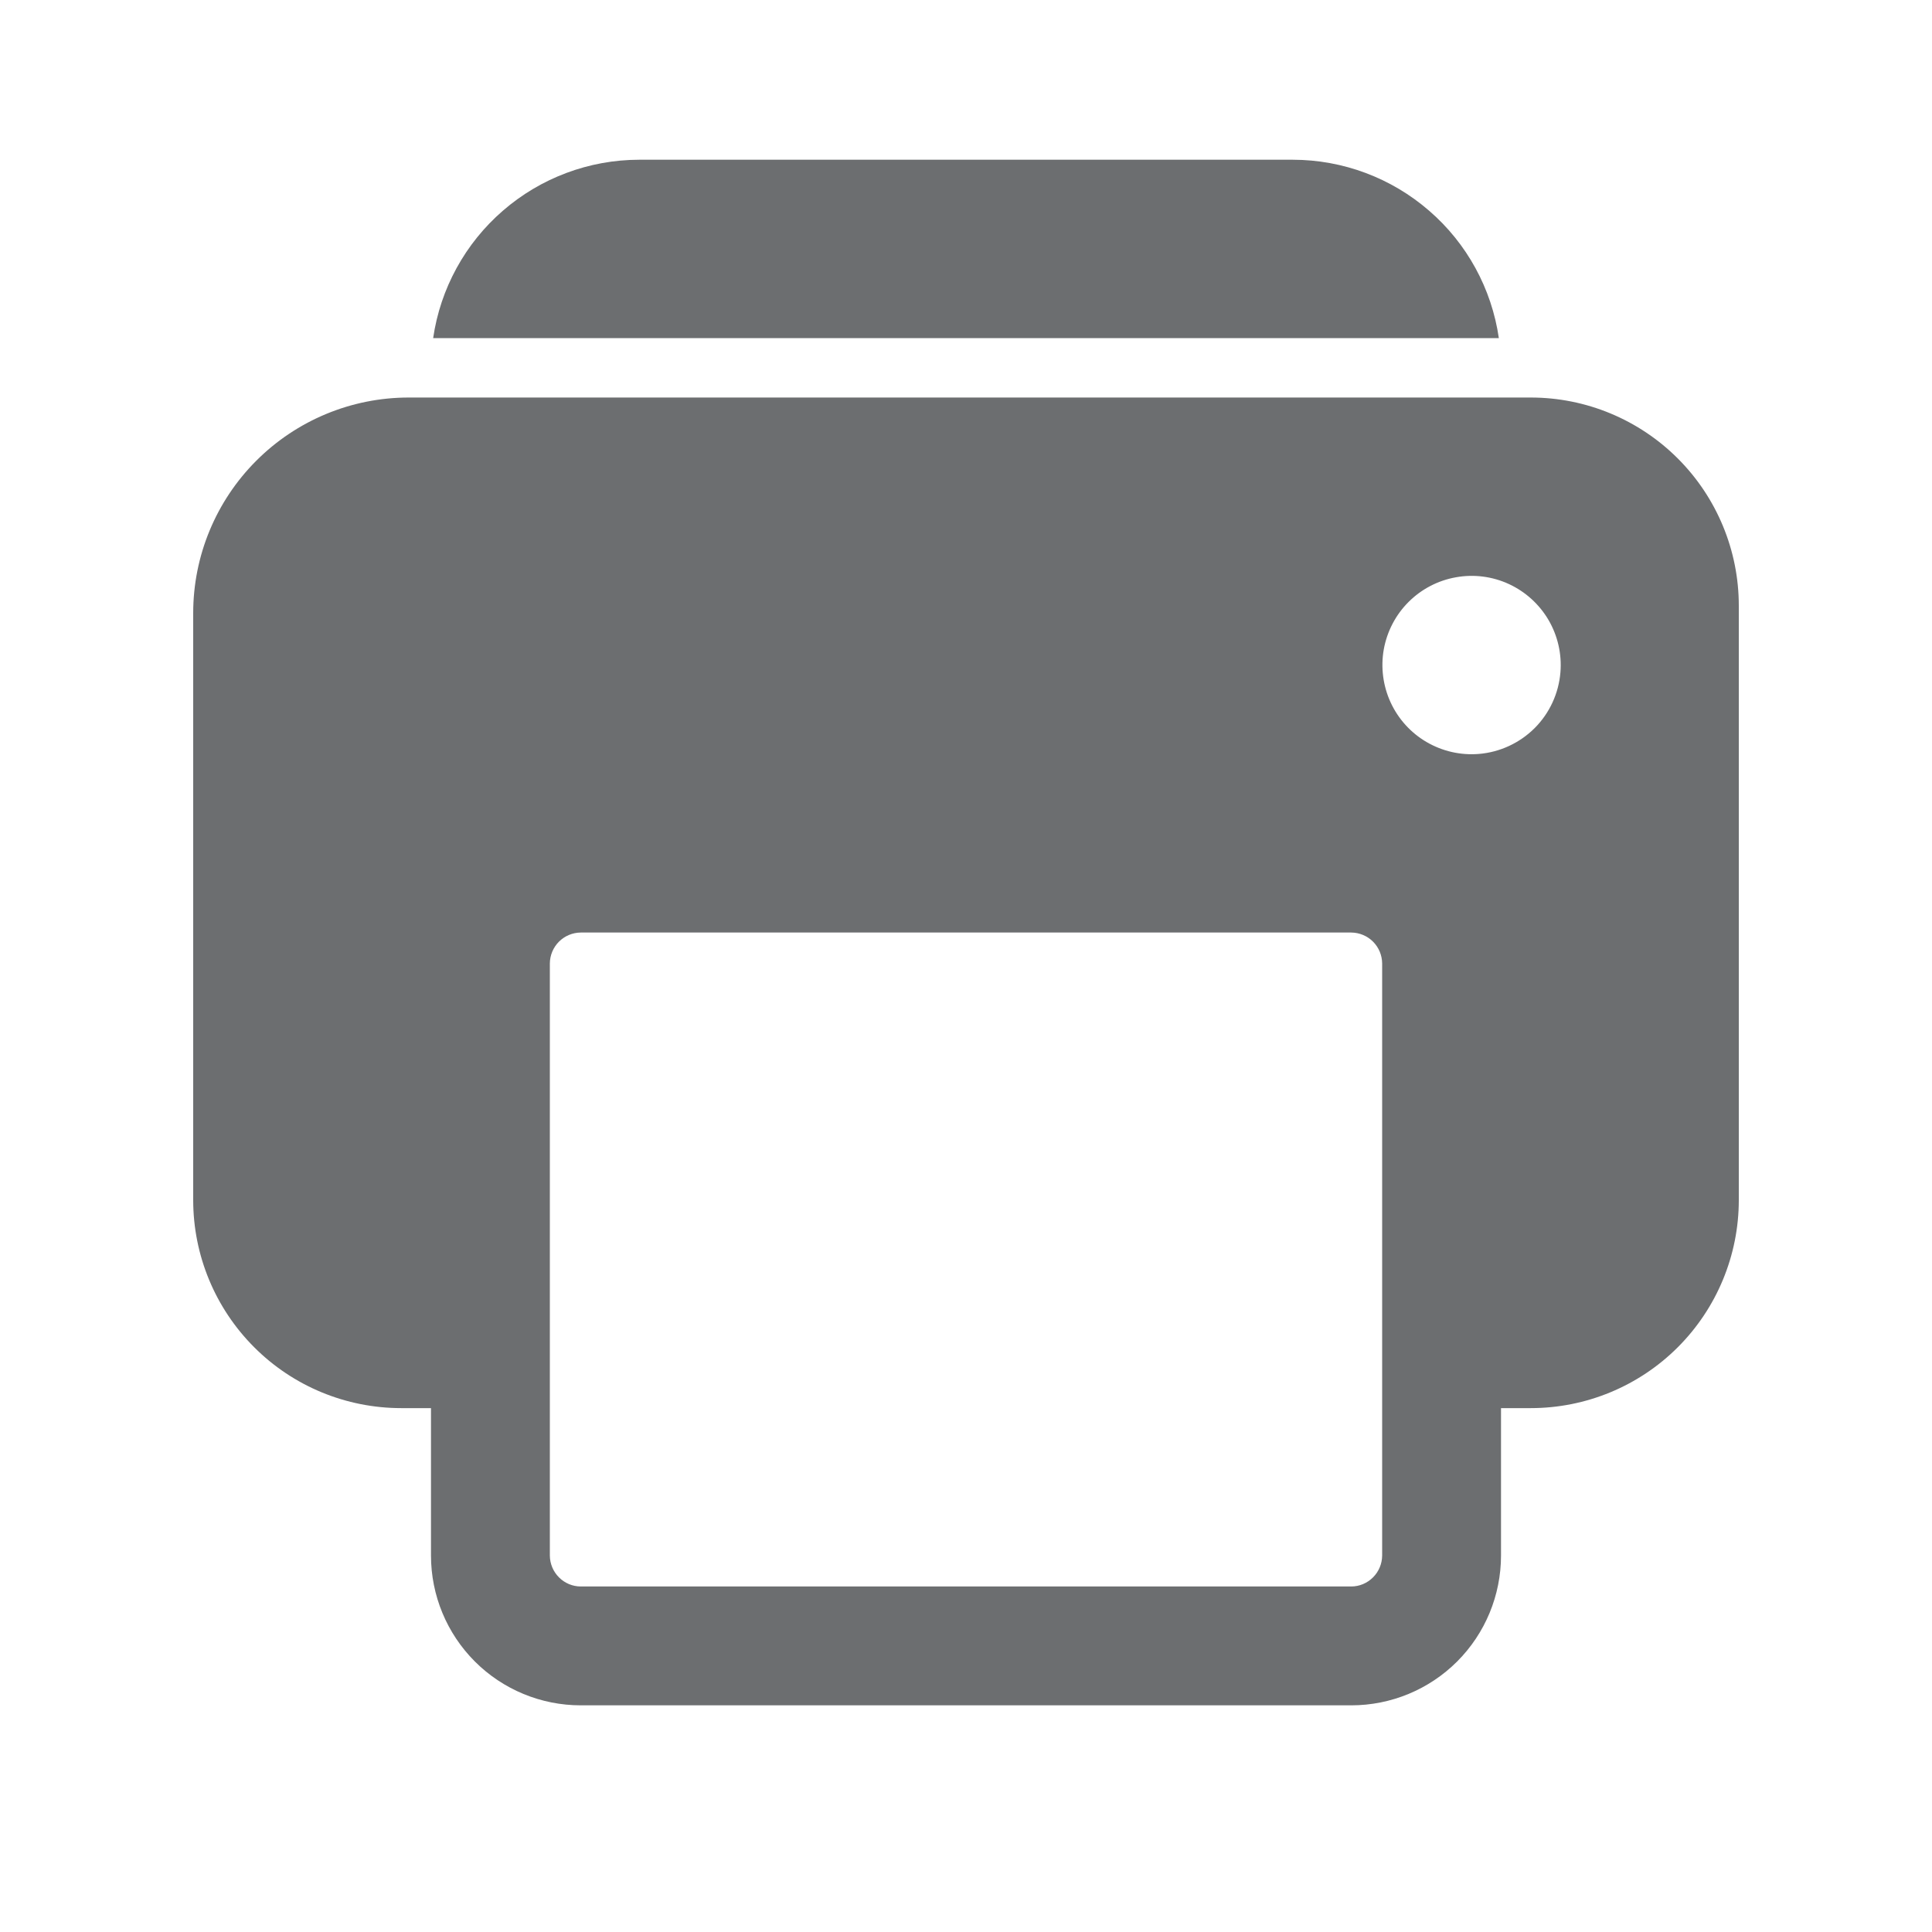
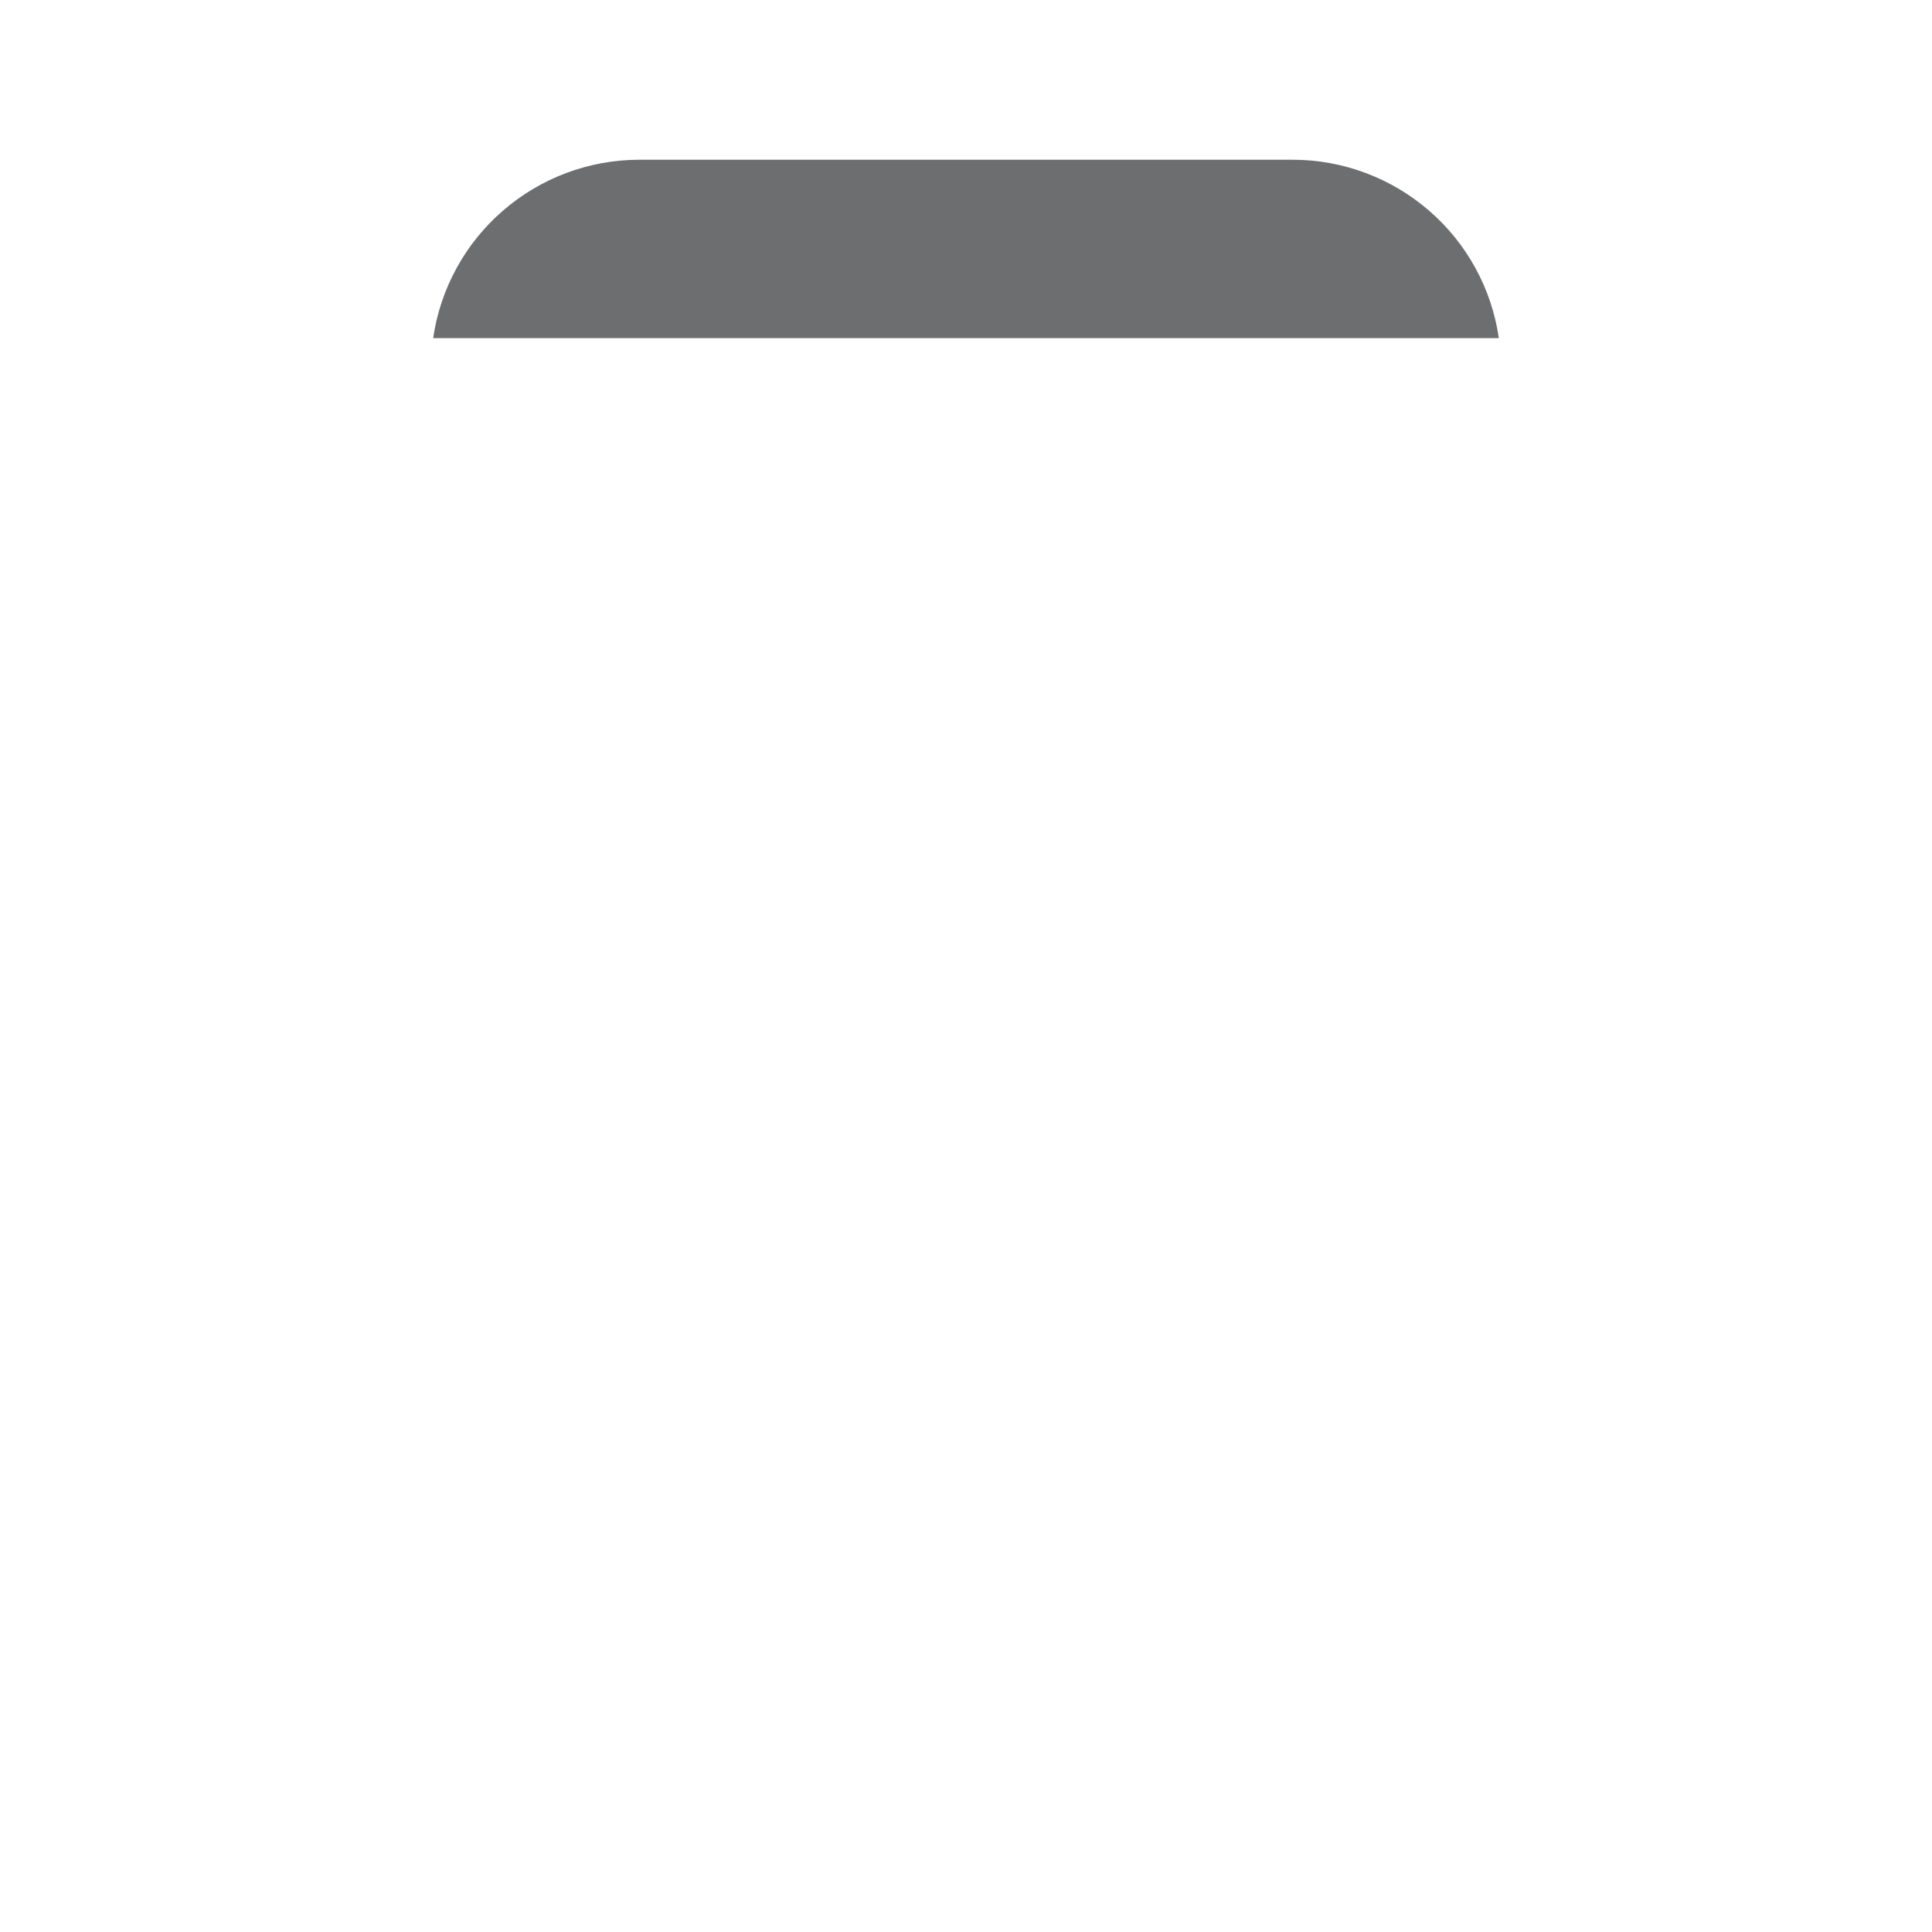
<svg xmlns="http://www.w3.org/2000/svg" width="25" height="25" viewBox="0 0 25 25" fill="none">
-   <path d="M19.808 5.144H5.288C4.549 5.144 3.84 5.438 3.317 5.961C2.794 6.484 2.5 7.193 2.5 7.933V15.529C2.5 16.243 2.784 16.928 3.289 17.433C3.793 17.938 4.478 18.221 5.192 18.221H5.577V20.129C5.577 20.643 5.781 21.136 6.145 21.5C6.508 21.863 7.001 22.067 7.515 22.067H17.485C17.999 22.067 18.492 21.863 18.855 21.5C19.219 21.136 19.423 20.643 19.423 20.129V18.221H19.808C20.522 18.221 21.206 17.938 21.711 17.433C22.216 16.928 22.5 16.243 22.5 15.529V7.837C22.5 7.123 22.216 6.438 21.711 5.933C21.206 5.428 20.522 5.144 19.808 5.144ZM17.885 20.129C17.884 20.235 17.842 20.336 17.767 20.411C17.692 20.486 17.591 20.529 17.485 20.529H7.515C7.409 20.529 7.308 20.486 7.233 20.411C7.158 20.336 7.116 20.235 7.115 20.129V12.467C7.116 12.361 7.158 12.26 7.233 12.185C7.308 12.11 7.409 12.068 7.515 12.067H17.485C17.591 12.068 17.692 12.11 17.767 12.185C17.842 12.26 17.884 12.361 17.885 12.467V20.129ZM19.135 9.756C18.899 9.775 18.664 9.721 18.46 9.602C18.256 9.483 18.094 9.304 17.995 9.09C17.896 8.875 17.865 8.636 17.906 8.403C17.948 8.171 18.059 7.957 18.226 7.79C18.393 7.623 18.607 7.511 18.84 7.47C19.072 7.428 19.312 7.459 19.526 7.558C19.74 7.657 19.919 7.82 20.038 8.023C20.157 8.227 20.211 8.463 20.192 8.698C20.17 8.971 20.052 9.228 19.858 9.422C19.664 9.615 19.408 9.734 19.135 9.756Z" fill="#6C6E70" />
  <path d="M16.731 2.067H8.269C7.622 2.068 6.997 2.302 6.508 2.726C6.019 3.149 5.698 3.735 5.605 4.375H19.395C19.302 3.735 18.982 3.149 18.492 2.726C18.003 2.302 17.378 2.068 16.731 2.067Z" fill="#6C6E70" />
</svg>